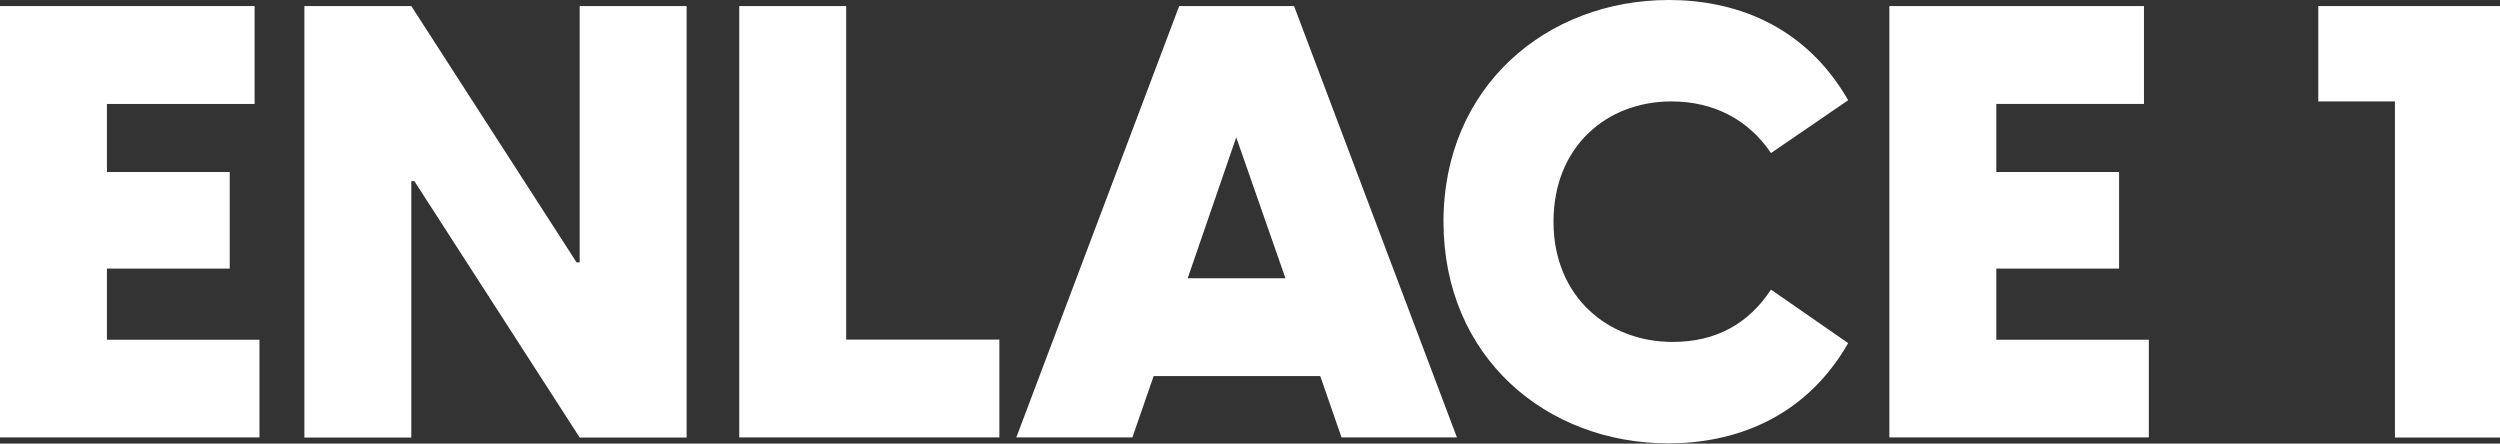
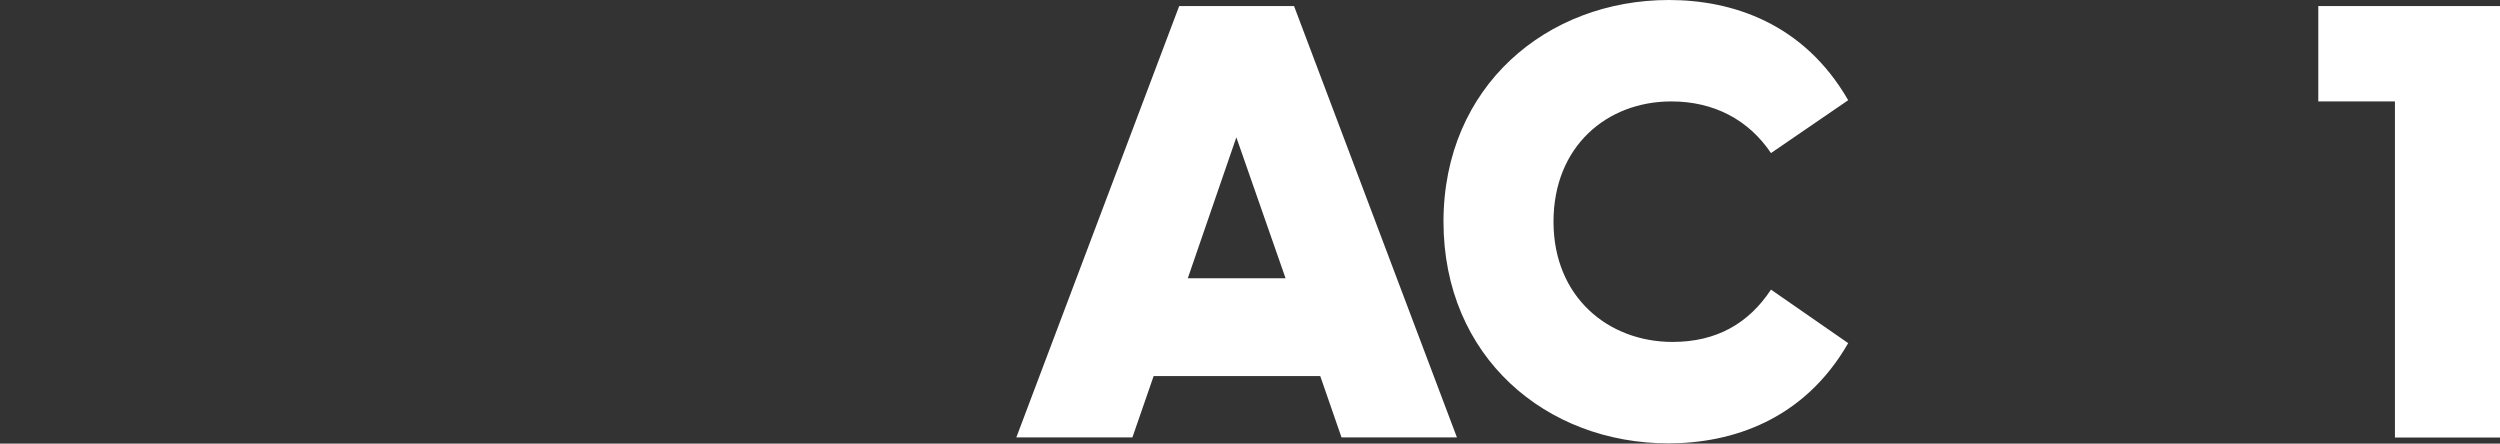
<svg xmlns="http://www.w3.org/2000/svg" id="Capa_2" data-name="Capa 2" viewBox="0 0 227.02 40.28">
  <rect x="0" y="0" width="227.02" height="40.28" fill="#333333" stroke="none" />
  <defs>
    <style>
      .cls-1 {
        fill: #fff;
      }
    </style>
  </defs>
  <g id="Capa_1-2" data-name="Capa 1">
    <g>
-       <path class="cls-1" d="M23.56,30.84v8.88H0V.55H23.12V9.44H9.71v6.18h11.15v8.77H9.71v6.46h13.85Z" />
-       <path class="cls-1" d="M27.64,.55h9.71l15.01,23.28h.28V.55h9.71V39.73h-9.71l-15.01-23.28h-.28v23.28h-9.71V.55Z" />
-       <path class="cls-1" d="M90.75,30.84v8.88h-23.62V.55h9.71V30.84h13.9Z" />
-       <path class="cls-1" d="M119.88,34.15h-15.12l-1.93,5.57h-10.54L107.08,.55h10.43l14.79,39.17h-10.48l-1.93-5.57Zm-3.15-8.88l-4.47-12.8-4.41,12.8h8.88Z" />
+       <path class="cls-1" d="M119.88,34.15h-15.12l-1.93,5.57h-10.54L107.08,.55h10.43l14.79,39.17h-10.48l-1.93-5.57m-3.15-8.88l-4.47-12.8-4.41,12.8h8.88Z" />
      <path class="cls-1" d="M131.08,20.14c0-12.3,9.38-20.14,20.47-20.14,5.74,0,12.25,2.1,16.28,9.1l-7.01,4.8c-2.04-3.03-5.19-4.69-9.05-4.69-5.85,0-10.7,4.08-10.7,10.92s4.97,10.92,10.81,10.92c3.97,0,6.9-1.66,8.94-4.75l7.01,4.86c-4.03,7.01-10.59,9.1-16.33,9.1-11.09,0-20.42-7.83-20.42-20.14Z" />
-       <path class="cls-1" d="M195.13,30.84v8.88h-23.56V.55h23.12V9.44h-13.41v6.18h11.15v8.77h-11.15v6.46h13.85Z" />
      <path class="cls-1" d="M217.47,9.21h-6.95V.55h16.5V39.73h-9.54V9.21Z" />
    </g>
  </g>
</svg>